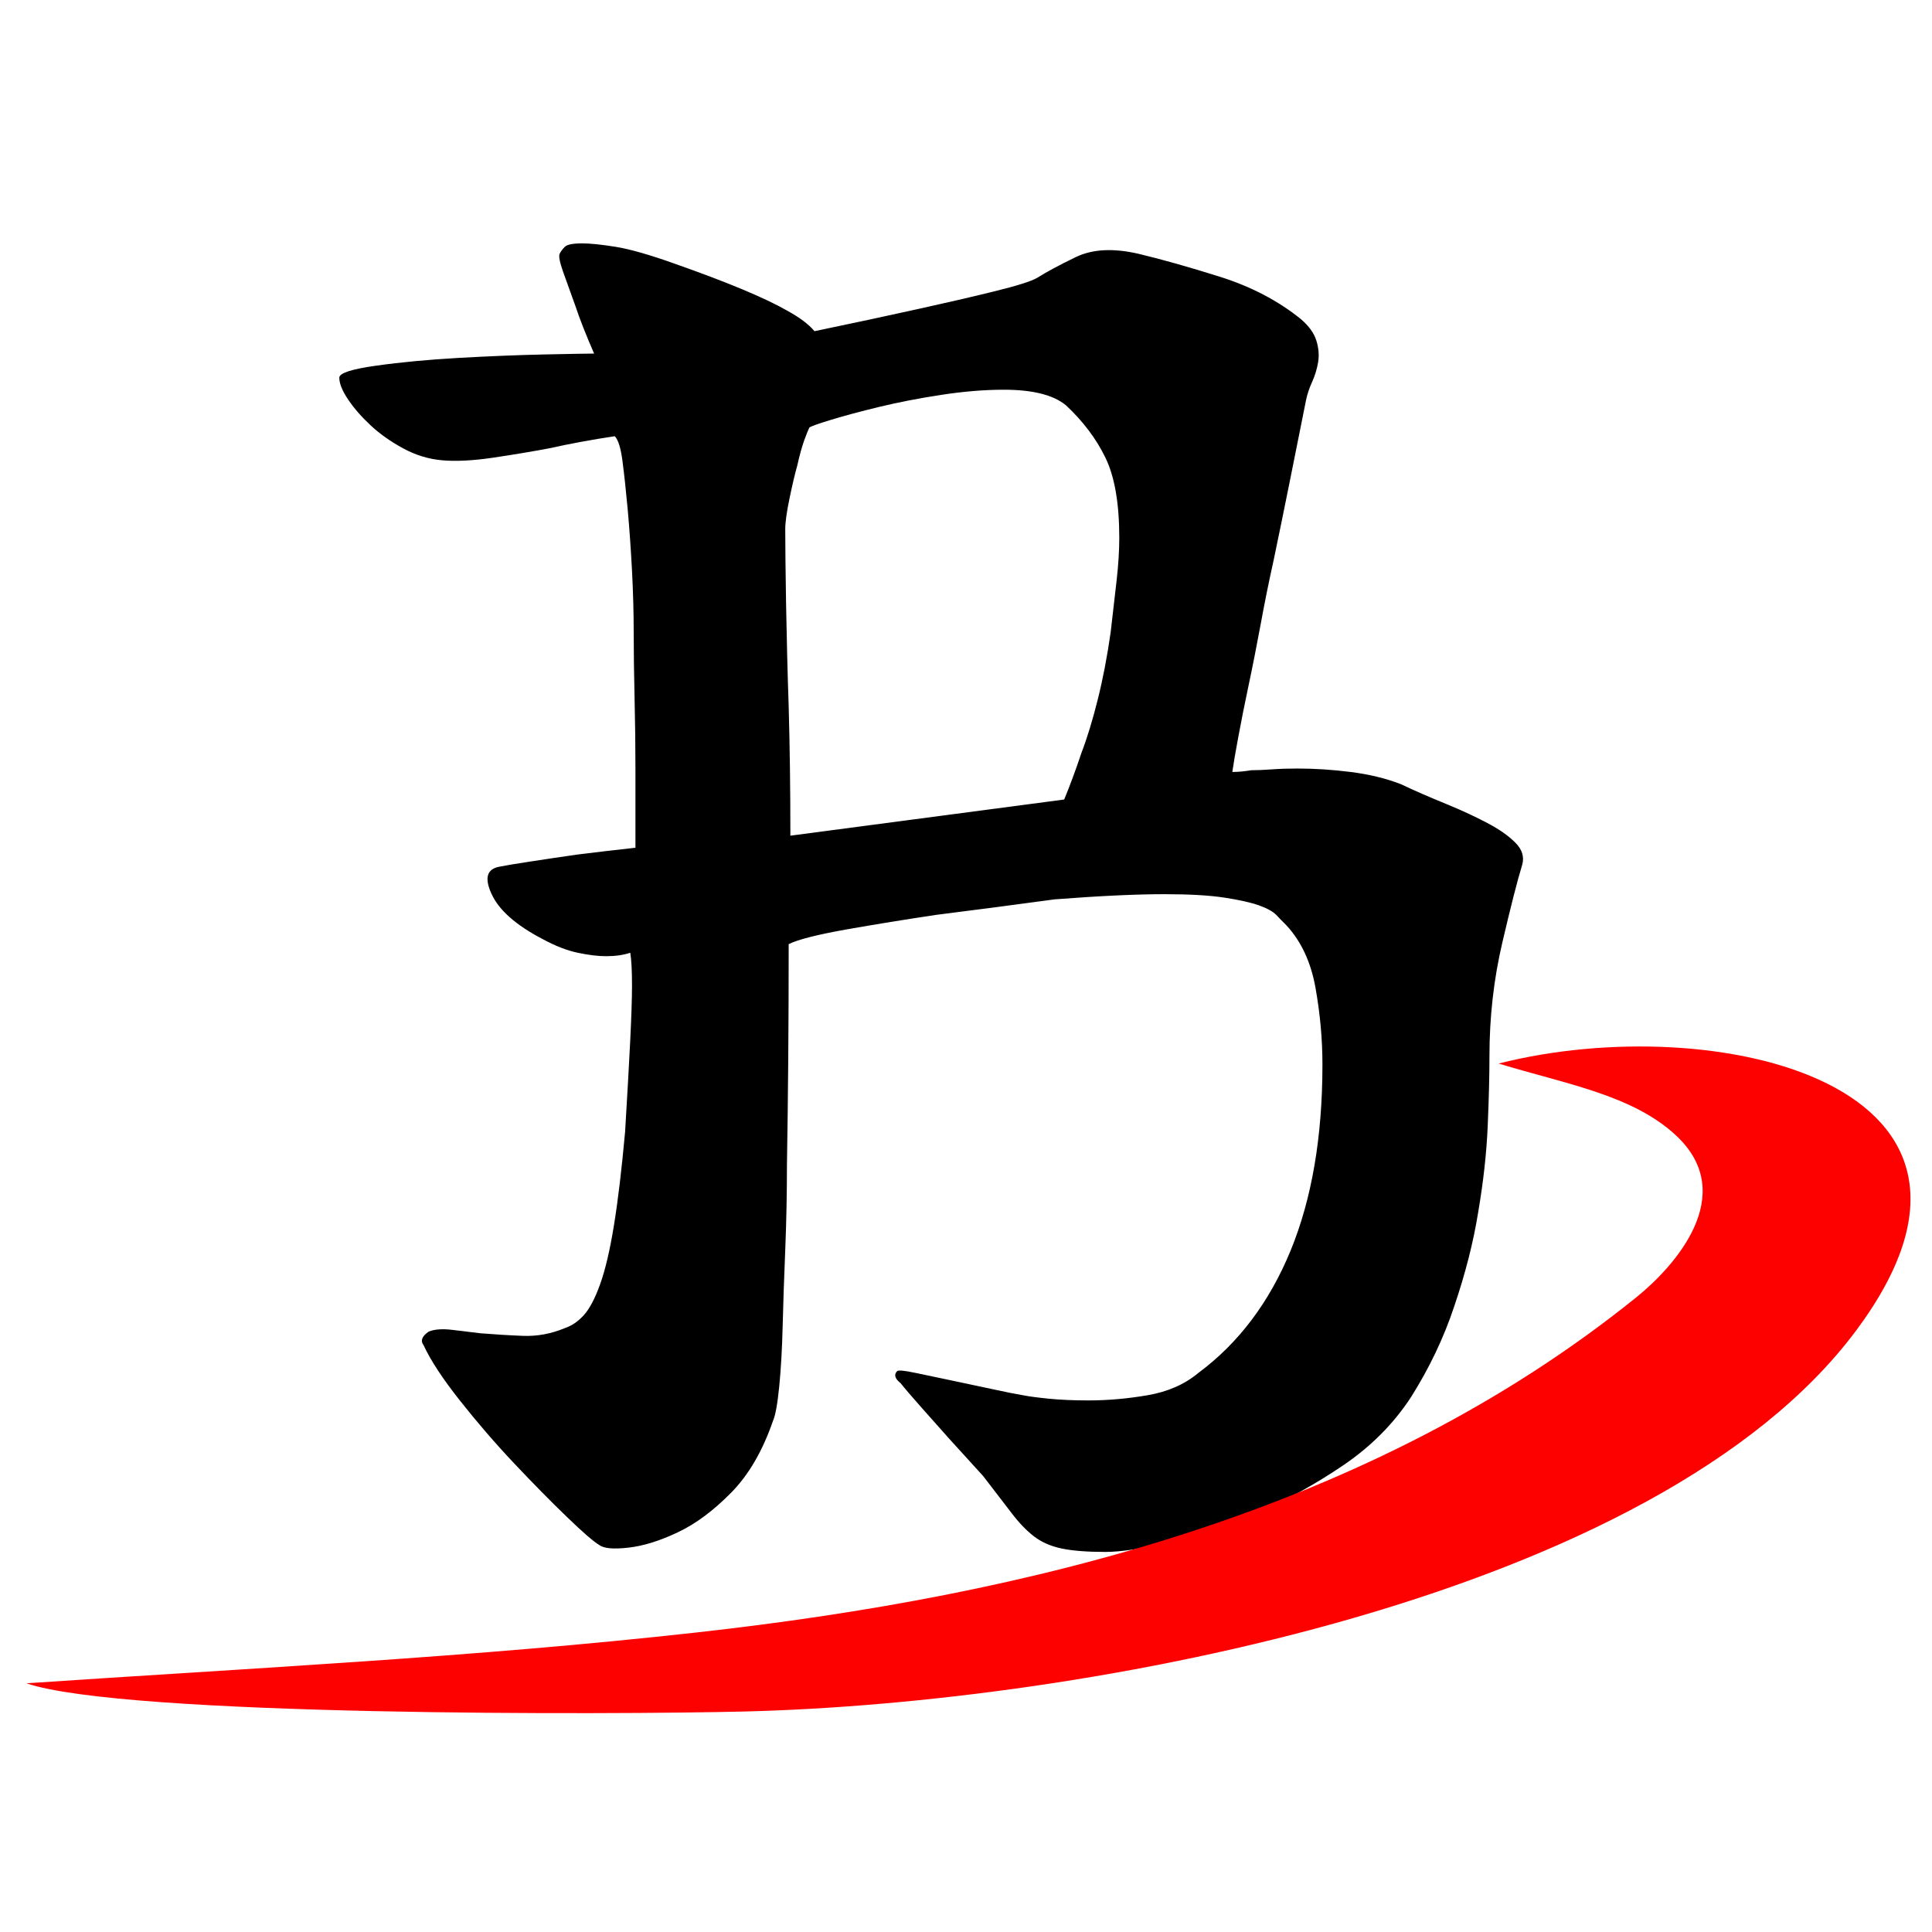
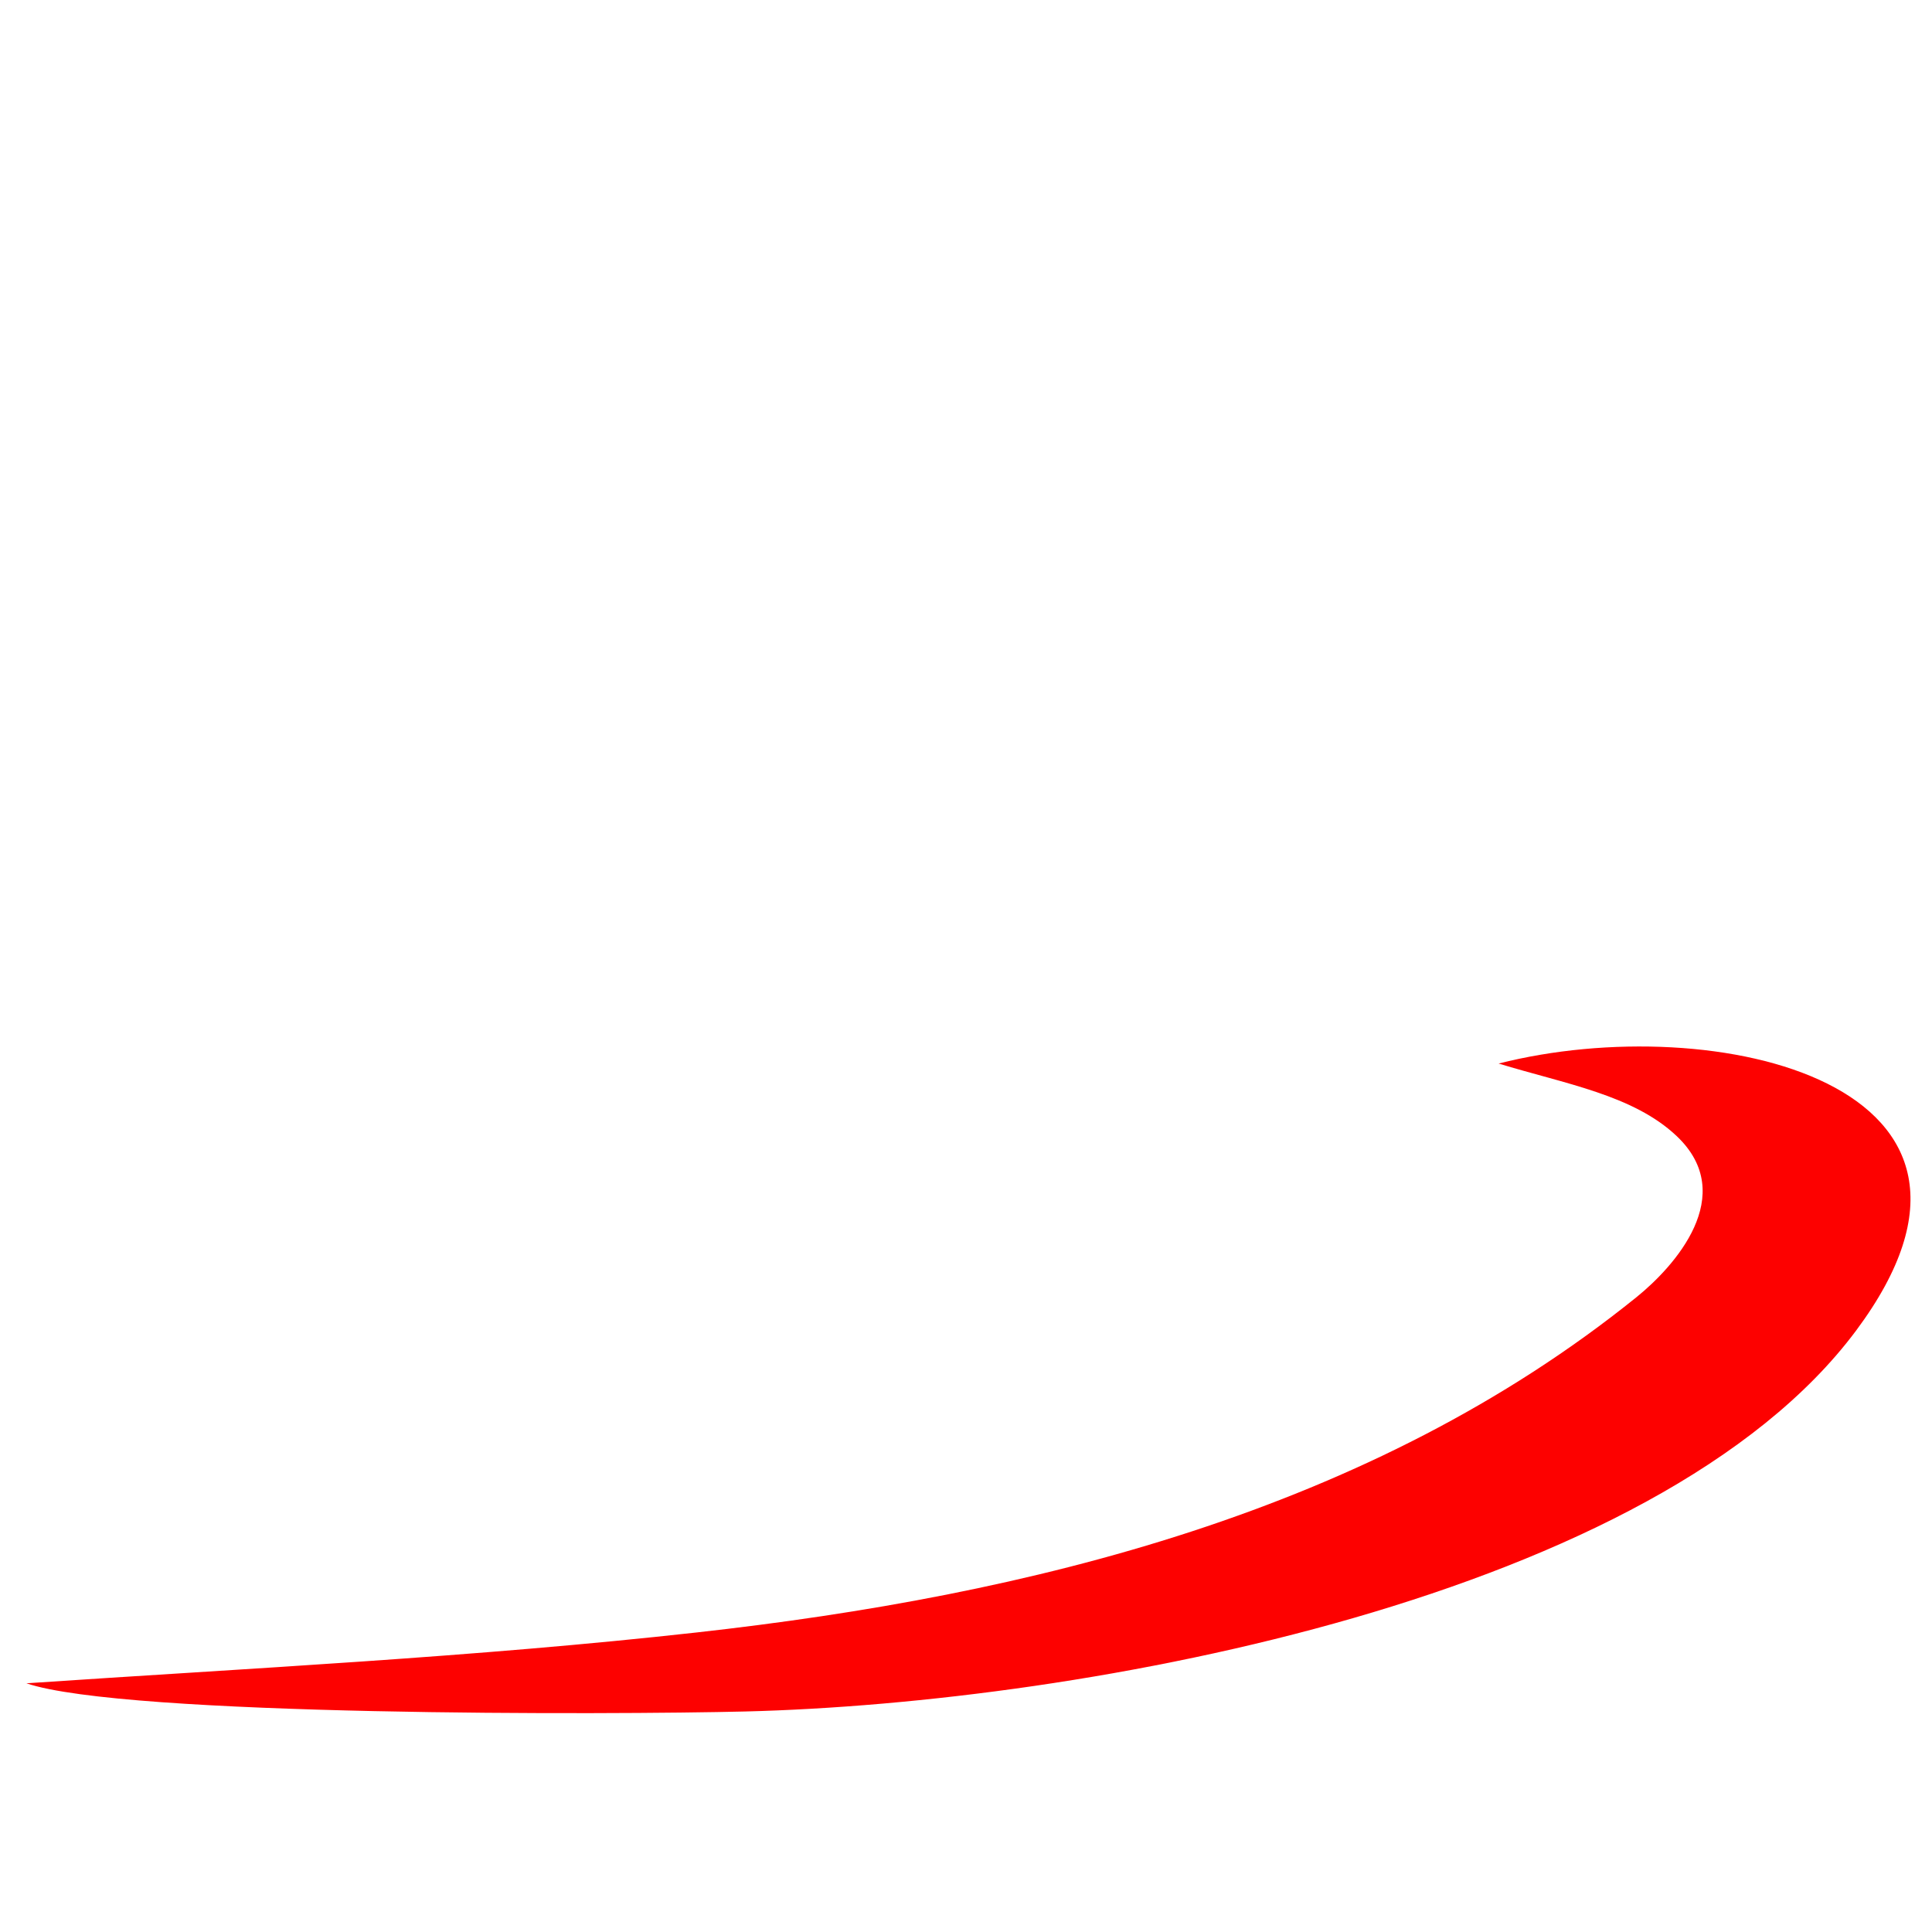
<svg xmlns="http://www.w3.org/2000/svg" xml:space="preserve" width="512px" height="512px" version="1.1" style="shape-rendering:geometricPrecision; text-rendering:geometricPrecision; image-rendering:optimizeQuality; fill-rule:evenodd; clip-rule:evenodd" viewBox="0 0 512 512">
  <defs>
    <style type="text/css">
   
    .fil1 {fill:black}
    .fil3 {fill:#FD0100}
    .fil2 {fill:white}
    .fil0 {fill:white}
   
  </style>
  </defs>
  <g id="Слой_x0020_1">
    <rect class="fil0" width="512" height="512" />
-     <path class="fil1" d="M371.14 207.77c3.88,1.83 7.91,3.58 12.02,5.25 4.1,1.67 7.68,3.35 10.87,5.02 3.2,1.67 5.71,3.42 7.53,5.25 1.83,1.82 2.44,3.8 1.83,5.93 -1.22,3.95 -2.97,10.8 -5.25,20.53 -2.28,9.74 -3.42,19.77 -3.42,30.12 0,5.17 -0.15,11.33 -0.46,18.48 -0.3,7.15 -1.14,14.75 -2.51,22.81 -1.29,8.06 -3.42,16.35 -6.31,24.87 -2.81,8.52 -6.69,16.58 -11.48,24.18 -4.57,7 -10.5,13.01 -17.87,18.03 -7.38,5.02 -15.06,9.27 -22.97,12.77 -7.91,3.5 -15.59,6.08 -23.04,7.76 -7.46,1.67 -13.16,2.51 -17.12,2.51 -4.86,0 -8.74,-0.3 -11.63,-0.91 -2.89,-0.61 -5.32,-1.68 -7.3,-3.2 -1.98,-1.52 -3.95,-3.57 -5.93,-6.16 -1.98,-2.58 -4.49,-5.85 -7.53,-9.81 -3.04,-3.34 -6.09,-6.69 -9.13,-10.04 -2.43,-2.73 -4.86,-5.47 -7.3,-8.21 -2.43,-2.74 -4.26,-4.87 -5.47,-6.39 -1.53,-1.21 -1.83,-2.28 -0.92,-3.19 0.31,-0.31 1.9,-0.16 4.79,0.45 2.9,0.61 6.17,1.3 9.82,2.06 3.65,0.76 7.22,1.52 10.72,2.28 3.5,0.76 6.16,1.29 7.98,1.59 1.53,0.31 3.81,0.61 6.85,0.92 3.04,0.3 6.54,0.46 10.49,0.46 5.17,0 10.42,-0.46 15.74,-1.38 5.33,-0.91 9.82,-2.88 13.47,-5.93 10.64,-7.9 18.78,-18.7 24.41,-32.39 5.62,-13.69 8.44,-30.12 8.44,-49.28 0,-6.69 -0.61,-13.46 -1.83,-20.31 -1.21,-6.84 -3.8,-12.39 -7.75,-16.65 -0.92,-0.91 -1.83,-1.83 -2.67,-2.74 -0.91,-0.91 -2.43,-1.75 -4.56,-2.51 -2.13,-0.76 -5.17,-1.44 -9.12,-2.05 -3.96,-0.61 -9.28,-0.92 -15.9,-0.92 -7.6,0 -17.26,0.46 -29.13,1.37 -11.17,1.52 -21.67,2.89 -31.4,4.11 -8.14,1.22 -16.13,2.51 -23.88,3.88 -7.68,1.37 -12.78,2.66 -15.21,3.88 0,21.29 -0.16,40.76 -0.46,58.4 0,7.61 -0.15,15.14 -0.45,22.59 -0.31,7.45 -0.54,14.22 -0.69,20.3 -0.15,6.09 -0.46,11.41 -0.91,15.97 -0.46,4.57 -0.99,7.61 -1.67,9.13 -2.74,7.91 -6.39,14.22 -11.03,18.94 -4.64,4.71 -9.28,8.21 -14.07,10.49 -4.79,2.28 -9.13,3.65 -13.16,4.11 -3.95,0.45 -6.54,0.23 -7.75,-0.69 -1.53,-0.91 -4.42,-3.42 -8.67,-7.53 -4.26,-4.1 -8.9,-8.82 -13.92,-14.14 -5.02,-5.32 -9.81,-10.88 -14.37,-16.65 -4.57,-5.78 -7.76,-10.65 -9.59,-14.61 -0.91,-1.21 -0.45,-2.43 1.37,-3.65 1.52,-0.6 3.58,-0.76 6.16,-0.45 2.59,0.3 5.1,0.61 7.53,0.91 3.65,0.3 7.38,0.53 11.18,0.68 3.8,0.16 7.53,-0.53 11.18,-2.05 1.83,-0.61 3.5,-1.75 5.02,-3.42 1.52,-1.67 2.97,-4.41 4.33,-8.21 1.37,-3.81 2.59,-8.98 3.65,-15.52 1.07,-6.54 2.06,-14.83 2.97,-24.87 0.61,-10.03 1.06,-18.17 1.37,-24.41 0.3,-6.23 0.46,-11.02 0.46,-14.37 0,-3.96 -0.16,-6.85 -0.46,-8.67 -1.83,0.61 -3.96,0.91 -6.39,0.91 -2.13,0 -4.64,-0.3 -7.53,-0.91 -2.89,-0.61 -6.01,-1.83 -9.35,-3.65 -7,-3.65 -11.49,-7.61 -13.46,-11.87 -1.98,-4.25 -1.29,-6.69 2.05,-7.29 1.52,-0.31 4.26,-0.77 8.21,-1.37 3.96,-0.61 8.07,-1.22 12.32,-1.83 4.87,-0.61 10.04,-1.22 15.52,-1.82l0 -20.99c0,-6.09 -0.08,-12.32 -0.23,-18.71 -0.15,-6.39 -0.23,-12.17 -0.23,-17.34 0,-5.17 -0.15,-10.65 -0.45,-16.43 -0.31,-5.78 -0.69,-11.18 -1.14,-16.2 -0.46,-5.01 -0.92,-9.27 -1.38,-12.77 -0.45,-3.5 -1.14,-5.71 -2.05,-6.62 -6.08,0.91 -11.86,1.98 -17.34,3.2 -4.86,0.91 -9.88,1.75 -15.05,2.51 -5.18,0.76 -9.59,0.99 -13.24,0.68 -3.65,-0.3 -7.14,-1.37 -10.49,-3.19 -3.35,-1.83 -6.24,-3.88 -8.67,-6.16 -2.43,-2.28 -4.41,-4.57 -5.93,-6.85 -1.52,-2.28 -2.28,-4.18 -2.28,-5.7 0,-1.22 3.27,-2.28 9.81,-3.19 6.54,-0.92 13.84,-1.6 21.9,-2.06 8.06,-0.45 15.66,-0.76 22.81,-0.91 7.15,-0.15 11.49,-0.23 13.01,-0.23 -2.13,-4.87 -3.81,-9.13 -5.02,-12.78 -1.22,-3.34 -2.28,-6.31 -3.2,-8.89 -0.91,-2.59 -1.21,-4.18 -0.91,-4.79 0.31,-0.61 0.76,-1.22 1.37,-1.83 0.61,-0.61 2.13,-0.91 4.56,-0.91 2.13,0 5.1,0.3 8.9,0.91 3.8,0.61 9.13,2.13 15.9,4.56 13.83,4.87 23.65,8.98 29.5,12.32 3.35,1.83 5.78,3.65 7.3,5.48 10.27,-2.13 19.47,-4.11 27.68,-5.93 6.92,-1.52 13.54,-3.05 19.7,-4.56 6.24,-1.53 10.11,-2.74 11.64,-3.66 2.43,-1.52 5.78,-3.34 10.19,-5.47 4.41,-2.13 9.88,-2.44 16.58,-0.91 6.38,1.52 13.61,3.57 21.82,6.16 8.14,2.58 15.29,6.31 21.29,11.17 2.13,1.83 3.5,3.73 4.11,5.71 0.61,1.98 0.76,3.88 0.46,5.7 -0.31,1.83 -0.84,3.58 -1.6,5.25 -0.76,1.67 -1.29,3.27 -1.6,4.79 -3.04,15.21 -5.85,29.36 -8.59,42.44 -1.22,5.47 -2.36,11.1 -3.42,16.88 -1.07,5.78 -2.13,11.18 -3.2,16.2 -1.06,5.01 -1.97,9.58 -2.73,13.69 -0.77,4.1 -1.3,7.22 -1.6,9.35 1.52,0 3.19,-0.15 5.02,-0.46 1.52,0 3.34,-0.07 5.47,-0.23 2.13,-0.15 4.34,-0.22 6.77,-0.22 4.57,0 9.28,0.3 14.07,0.91 4.87,0.61 9.28,1.67 13.23,3.19z" />
    <path class="fil2" d="M294.33 167.62c0.61,-5.17 1.14,-9.81 1.6,-13.92 0.46,-4.1 0.69,-7.83 0.69,-11.17 0,-9.13 -1.22,-16.2 -3.66,-21.22 -2.43,-5.02 -5.93,-9.66 -10.49,-13.92 -3.35,-2.74 -8.82,-4.11 -16.42,-4.11 -5.18,0 -10.73,0.46 -16.66,1.37 -5.93,0.91 -11.41,1.98 -16.43,3.19 -5.02,1.22 -9.28,2.36 -12.77,3.43 -3.5,1.06 -5.4,1.75 -5.71,2.05 -0.3,0.61 -0.76,1.75 -1.37,3.42 -0.6,1.68 -1.21,3.88 -1.82,6.62 -0.61,2.13 -1.29,5.02 -2.05,8.67 -0.76,3.65 -1.14,6.39 -1.14,8.21 0,4.26 0.07,10.88 0.22,19.85 0.16,8.97 0.38,18.02 0.69,27.15 0.3,10.65 0.45,22.05 0.45,34.22l72.56 -9.58c1.51,-3.65 3.04,-7.76 4.56,-12.32 1.52,-3.96 2.96,-8.67 4.33,-14.15 1.37,-5.47 2.51,-11.4 3.42,-17.79z" />
    <path class="fil3" d="M184.61 432.62c-58.82,6.56 -118.32,9.46 -177.61,13.47 25.98,8.83 155.68,8.33 190.48,7.47 90.15,-2.25 241.69,-30.18 294.42,-100.96 48.83,-65.55 -37.56,-85.29 -94.75,-70.75 17.6,5.39 35.67,8.31 47.2,19.23 16.52,15.66 -0.68,34.63 -10.67,42.69 -70.56,56.93 -160.78,79.01 -249.07,88.85z" />
  </g>
</svg>